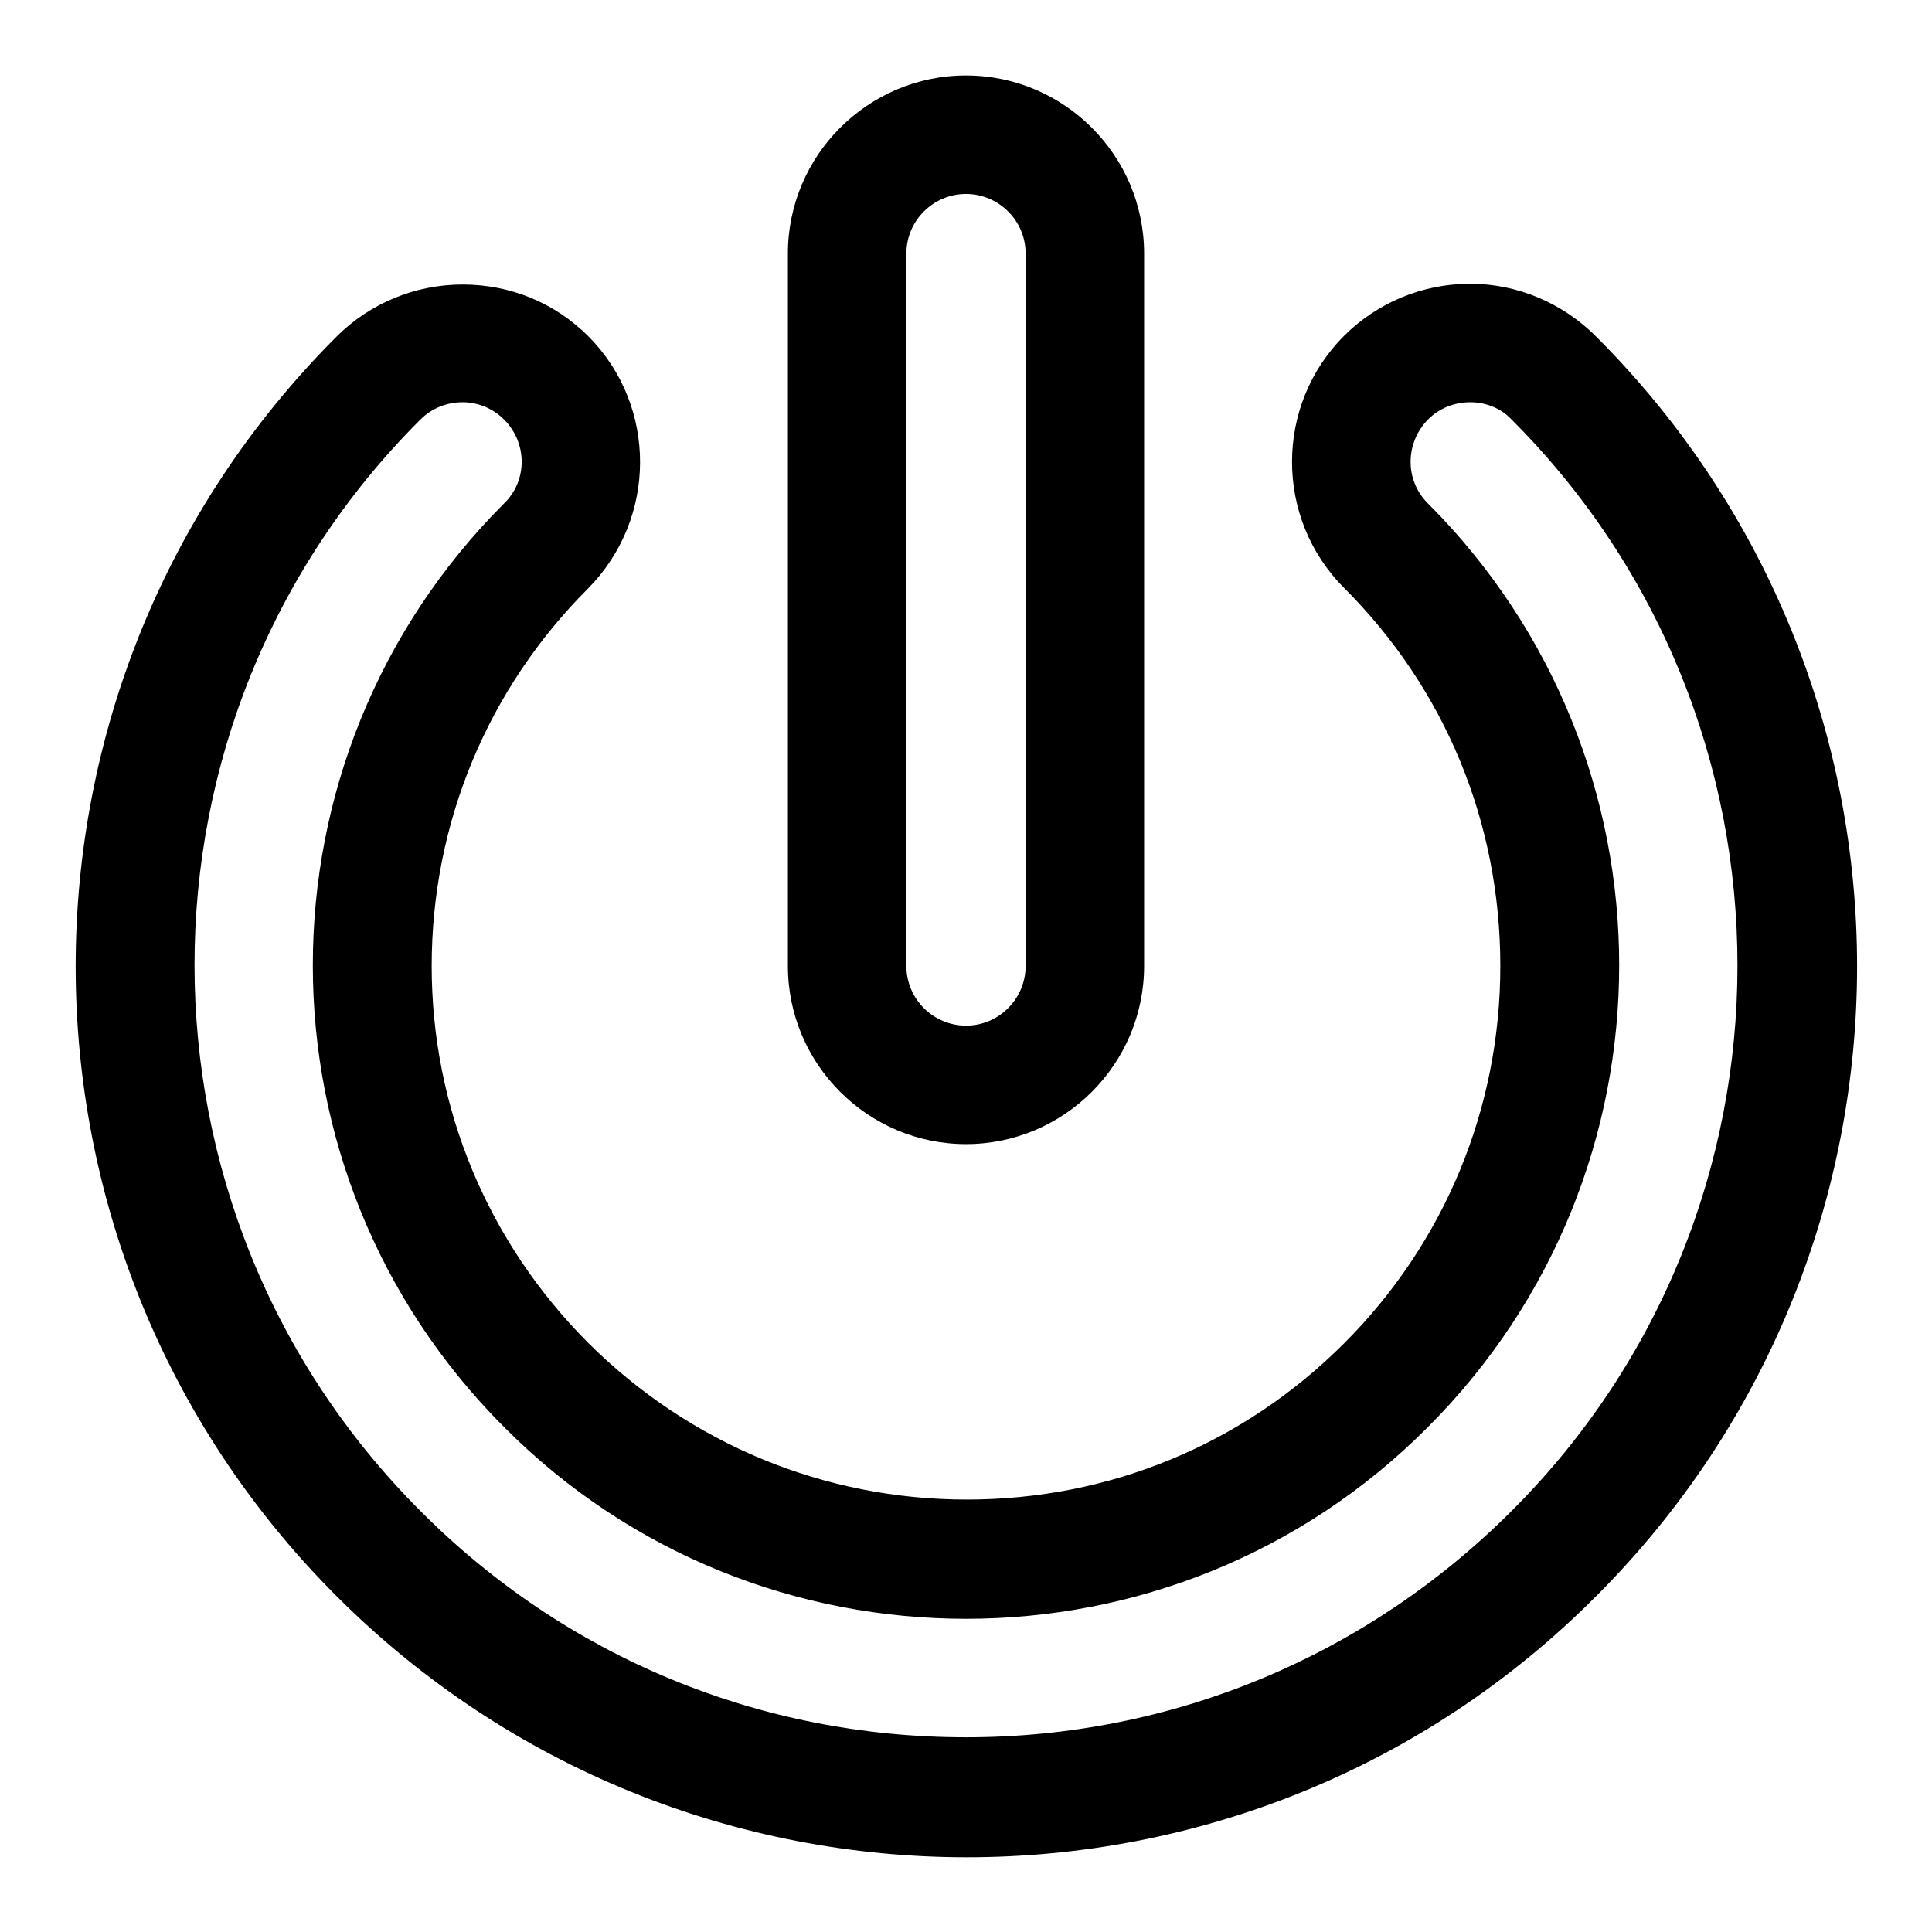
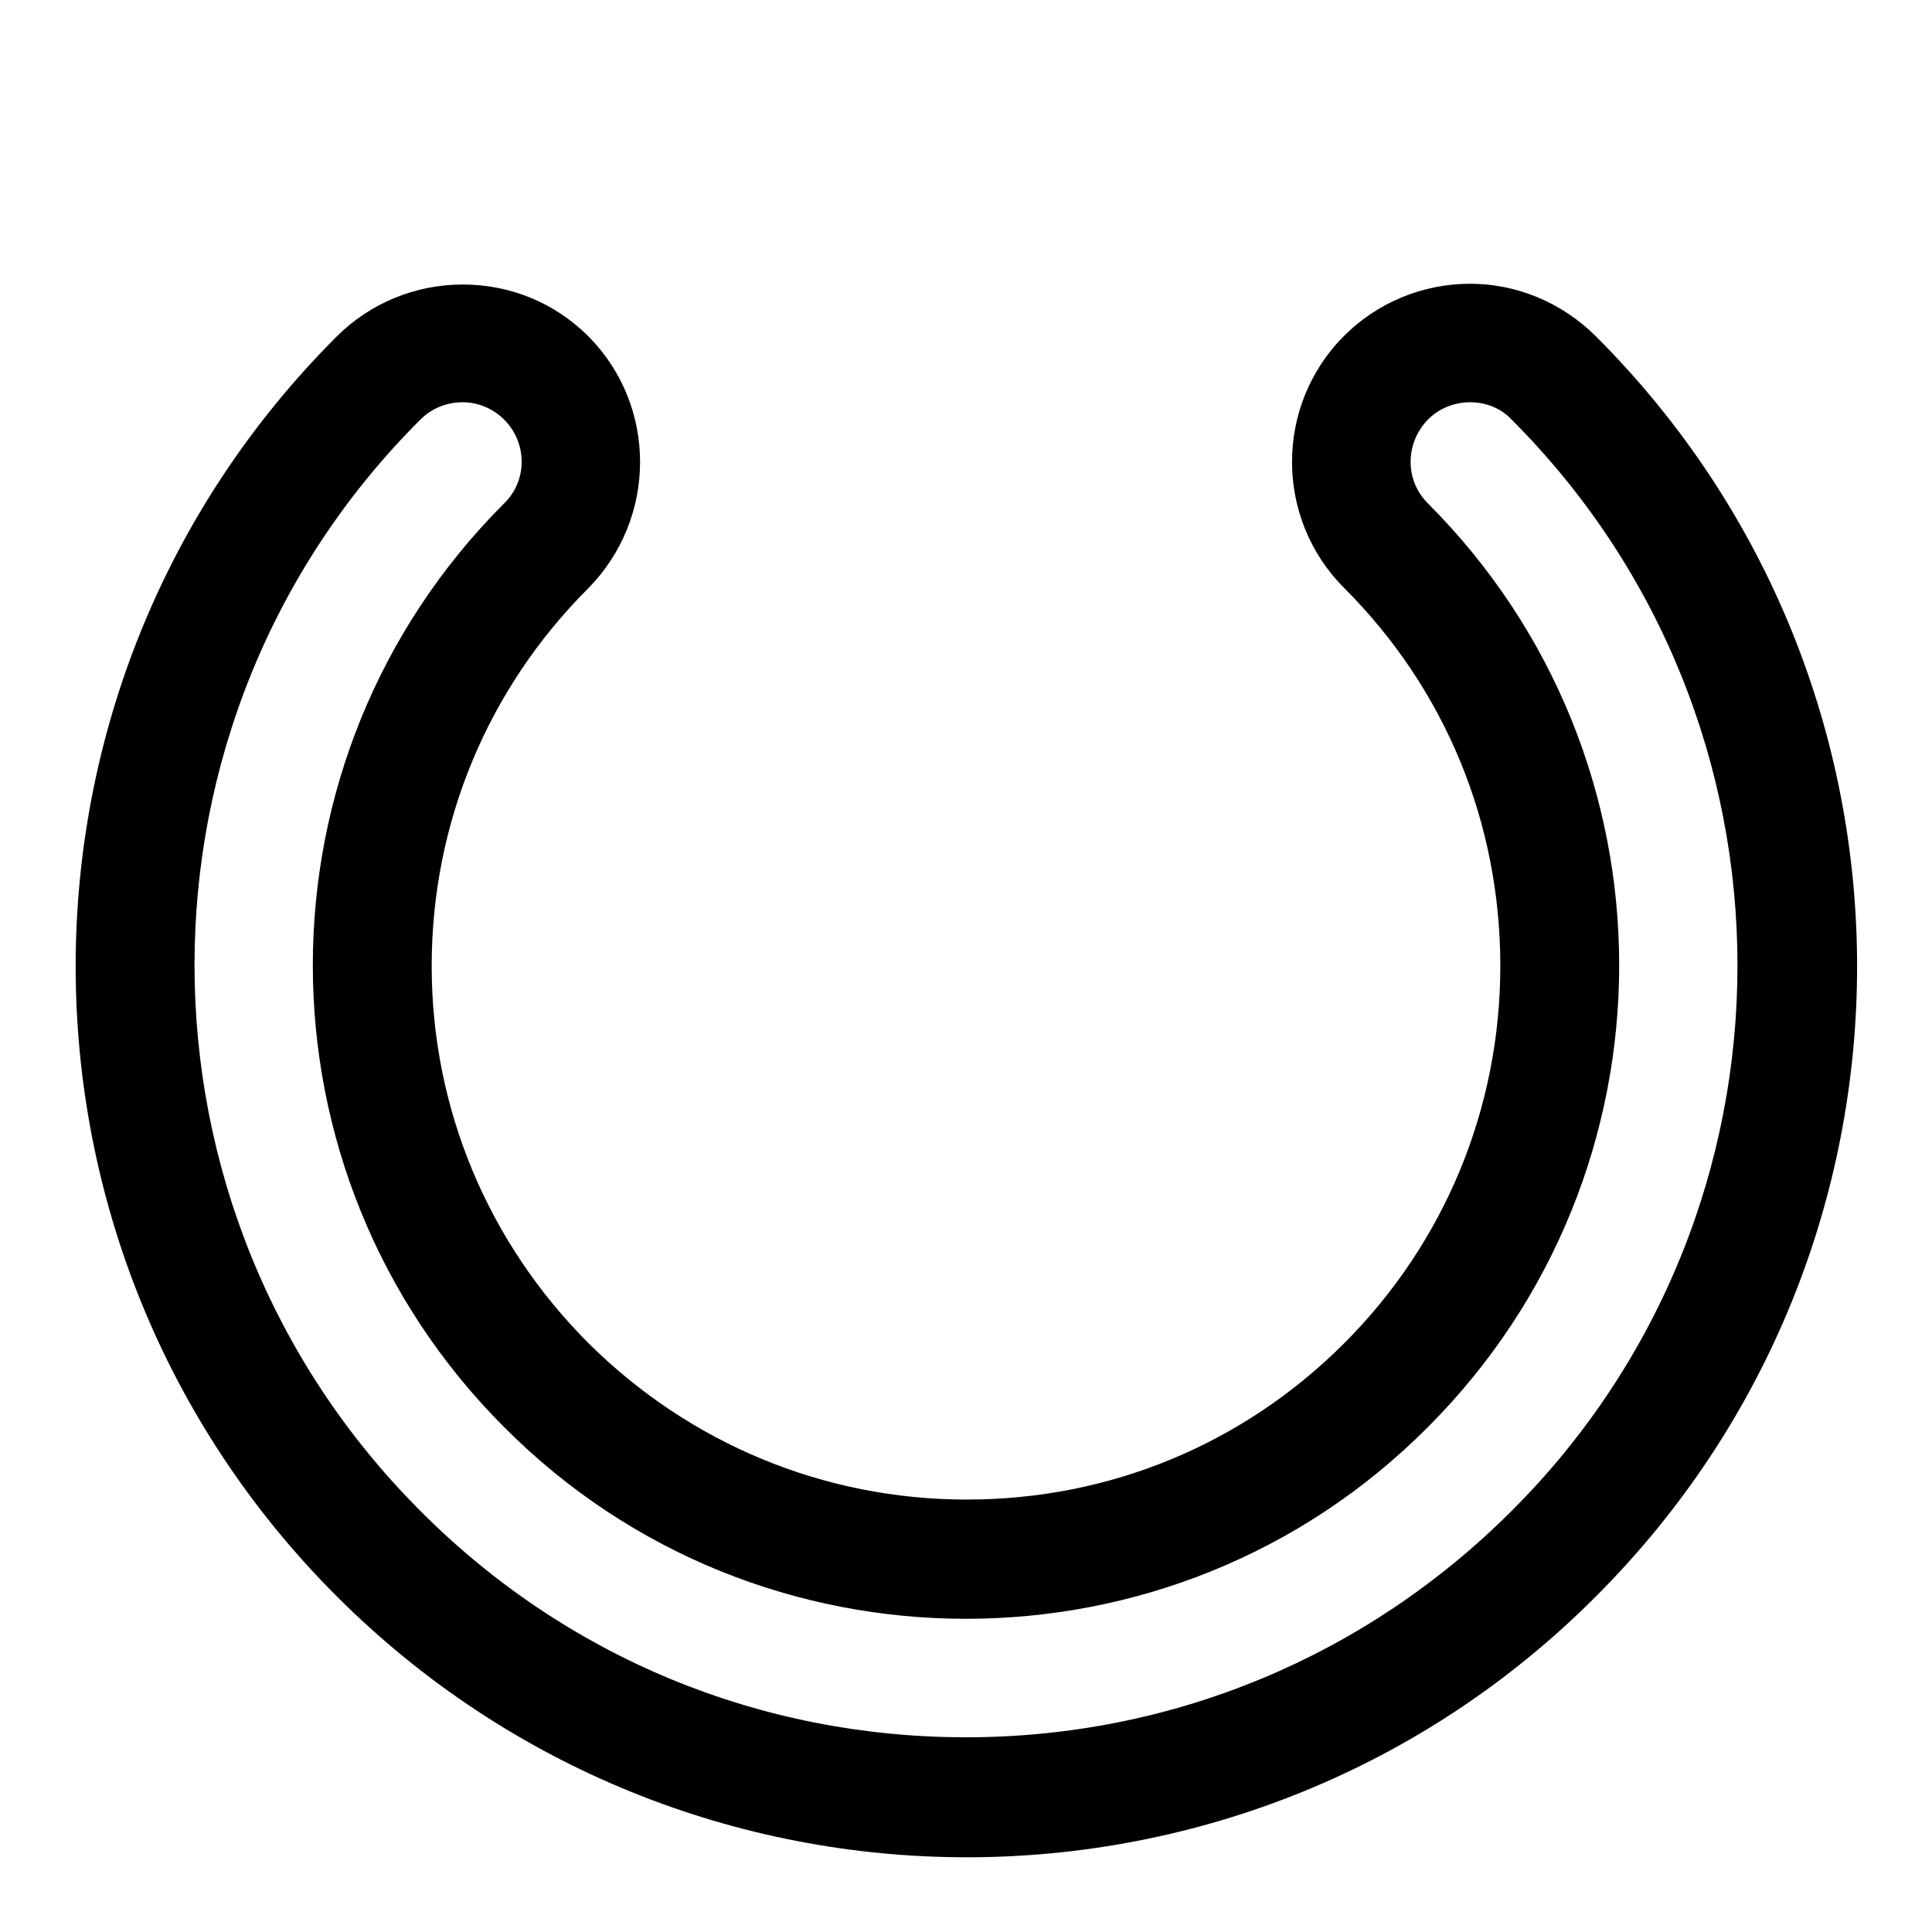
<svg xmlns="http://www.w3.org/2000/svg" version="1.1" x="0px" y="0px" viewBox="0 0 256 256" enable-background="new 0 0 256 256" xml:space="preserve">
  <g>
    <path fill="#000000" d="M194.8,37.6c-6.3,0-12.3,2.5-16.7,6.9c-9.2,9.2-9.2,24.2,0,33.4c0,0,0,0,0,0c13.4,13.4,20.7,31.1,20.7,50.1 c0,18.9-7.4,36.7-20.7,50c-13.4,13.4-31.1,20.7-50,20.7c-18.9,0-36.7-7.4-50.1-20.7c-13.4-13.4-20.8-31.2-20.8-50 c0-18.9,7.4-36.7,20.7-50c9.2-9.3,9.2-24.2,0.1-33.4c-4.5-4.5-10.4-6.9-16.7-6.9c-6.3,0-12.3,2.5-16.7,6.9v0l0,0 c-46.1,46.1-46.1,120.8,0,166.9c23,23,53.2,34.6,83.5,34.6c30.2,0,60.4-11.5,83.4-34.6c46.1-46.1,46.1-120.8,0-166.9c0,0,0,0,0,0 l0,0C207,40.1,201,37.6,194.8,37.6L194.8,37.6z M128,214.5c22.1,0,44.3-8.4,61.2-25.4c33.8-33.8,33.8-88.6,0-122.4c0,0,0,0,0,0h0 c-3.1-3.1-3-8,0-11.1c1.5-1.5,3.5-2.3,5.6-2.3c2.1,0,4.1,0.8,5.5,2.3l0,0l0,0c39.9,39.9,39.9,104.8,0,144.6 c-19.3,19.3-45,30-72.3,30c-27.3,0-53-10.6-72.3-30c-39.9-39.9-39.9-104.8,0-144.6h0c1.5-1.5,3.5-2.3,5.6-2.3c2,0,4,0.8,5.5,2.3 c3.1,3.1,3.1,8.1,0,11.1c0,0,0,0,0,0c0,0,0,0,0,0c-33.8,33.8-33.8,88.6,0,122.4C83.7,206.1,105.9,214.5,128,214.5L128,214.5z" />
-     <path fill="#000000" d="M128,25.7c4.3,0,7.9,3.5,7.9,7.9V128c0,4.3-3.5,7.9-7.9,7.9c-4.3,0-7.9-3.5-7.9-7.9V33.6 C120.1,29.2,123.7,25.7,128,25.7 M128,10c-13,0-23.6,10.6-23.6,23.6V128c0,13,10.6,23.6,23.6,23.6c13,0,23.6-10.6,23.6-23.6V33.6 C151.6,20.6,141,10,128,10z" />
  </g>
</svg>